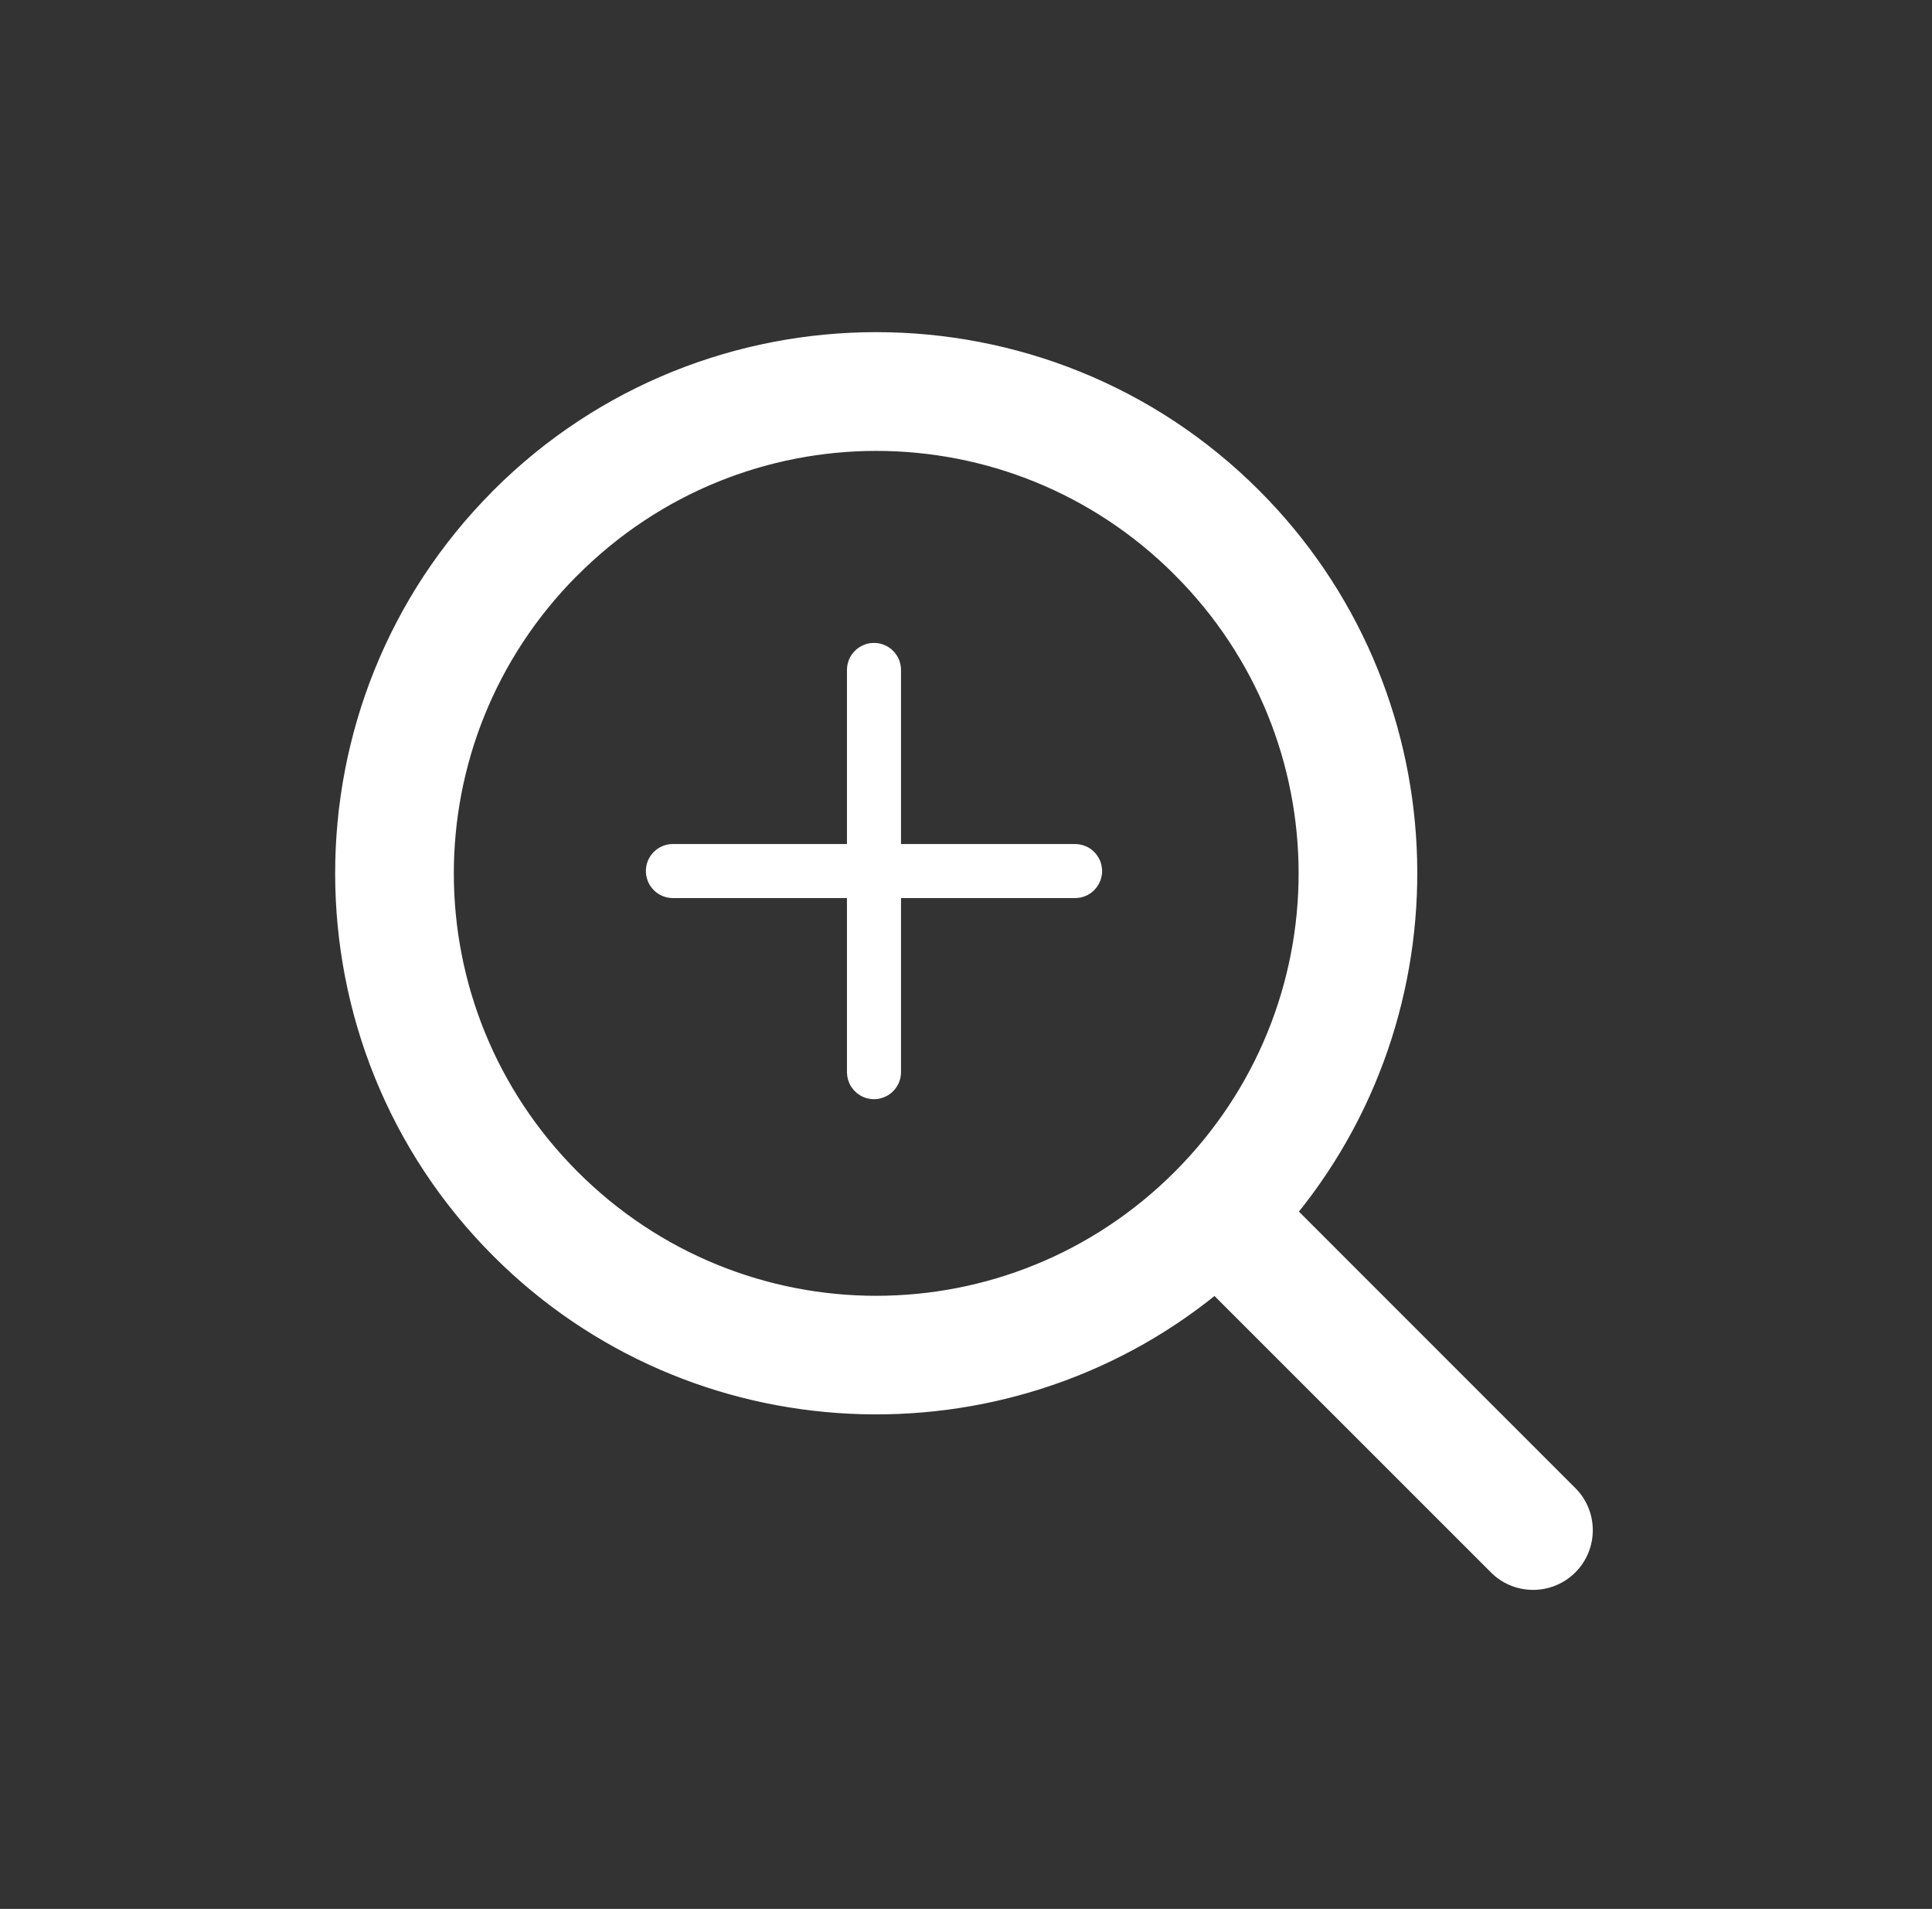
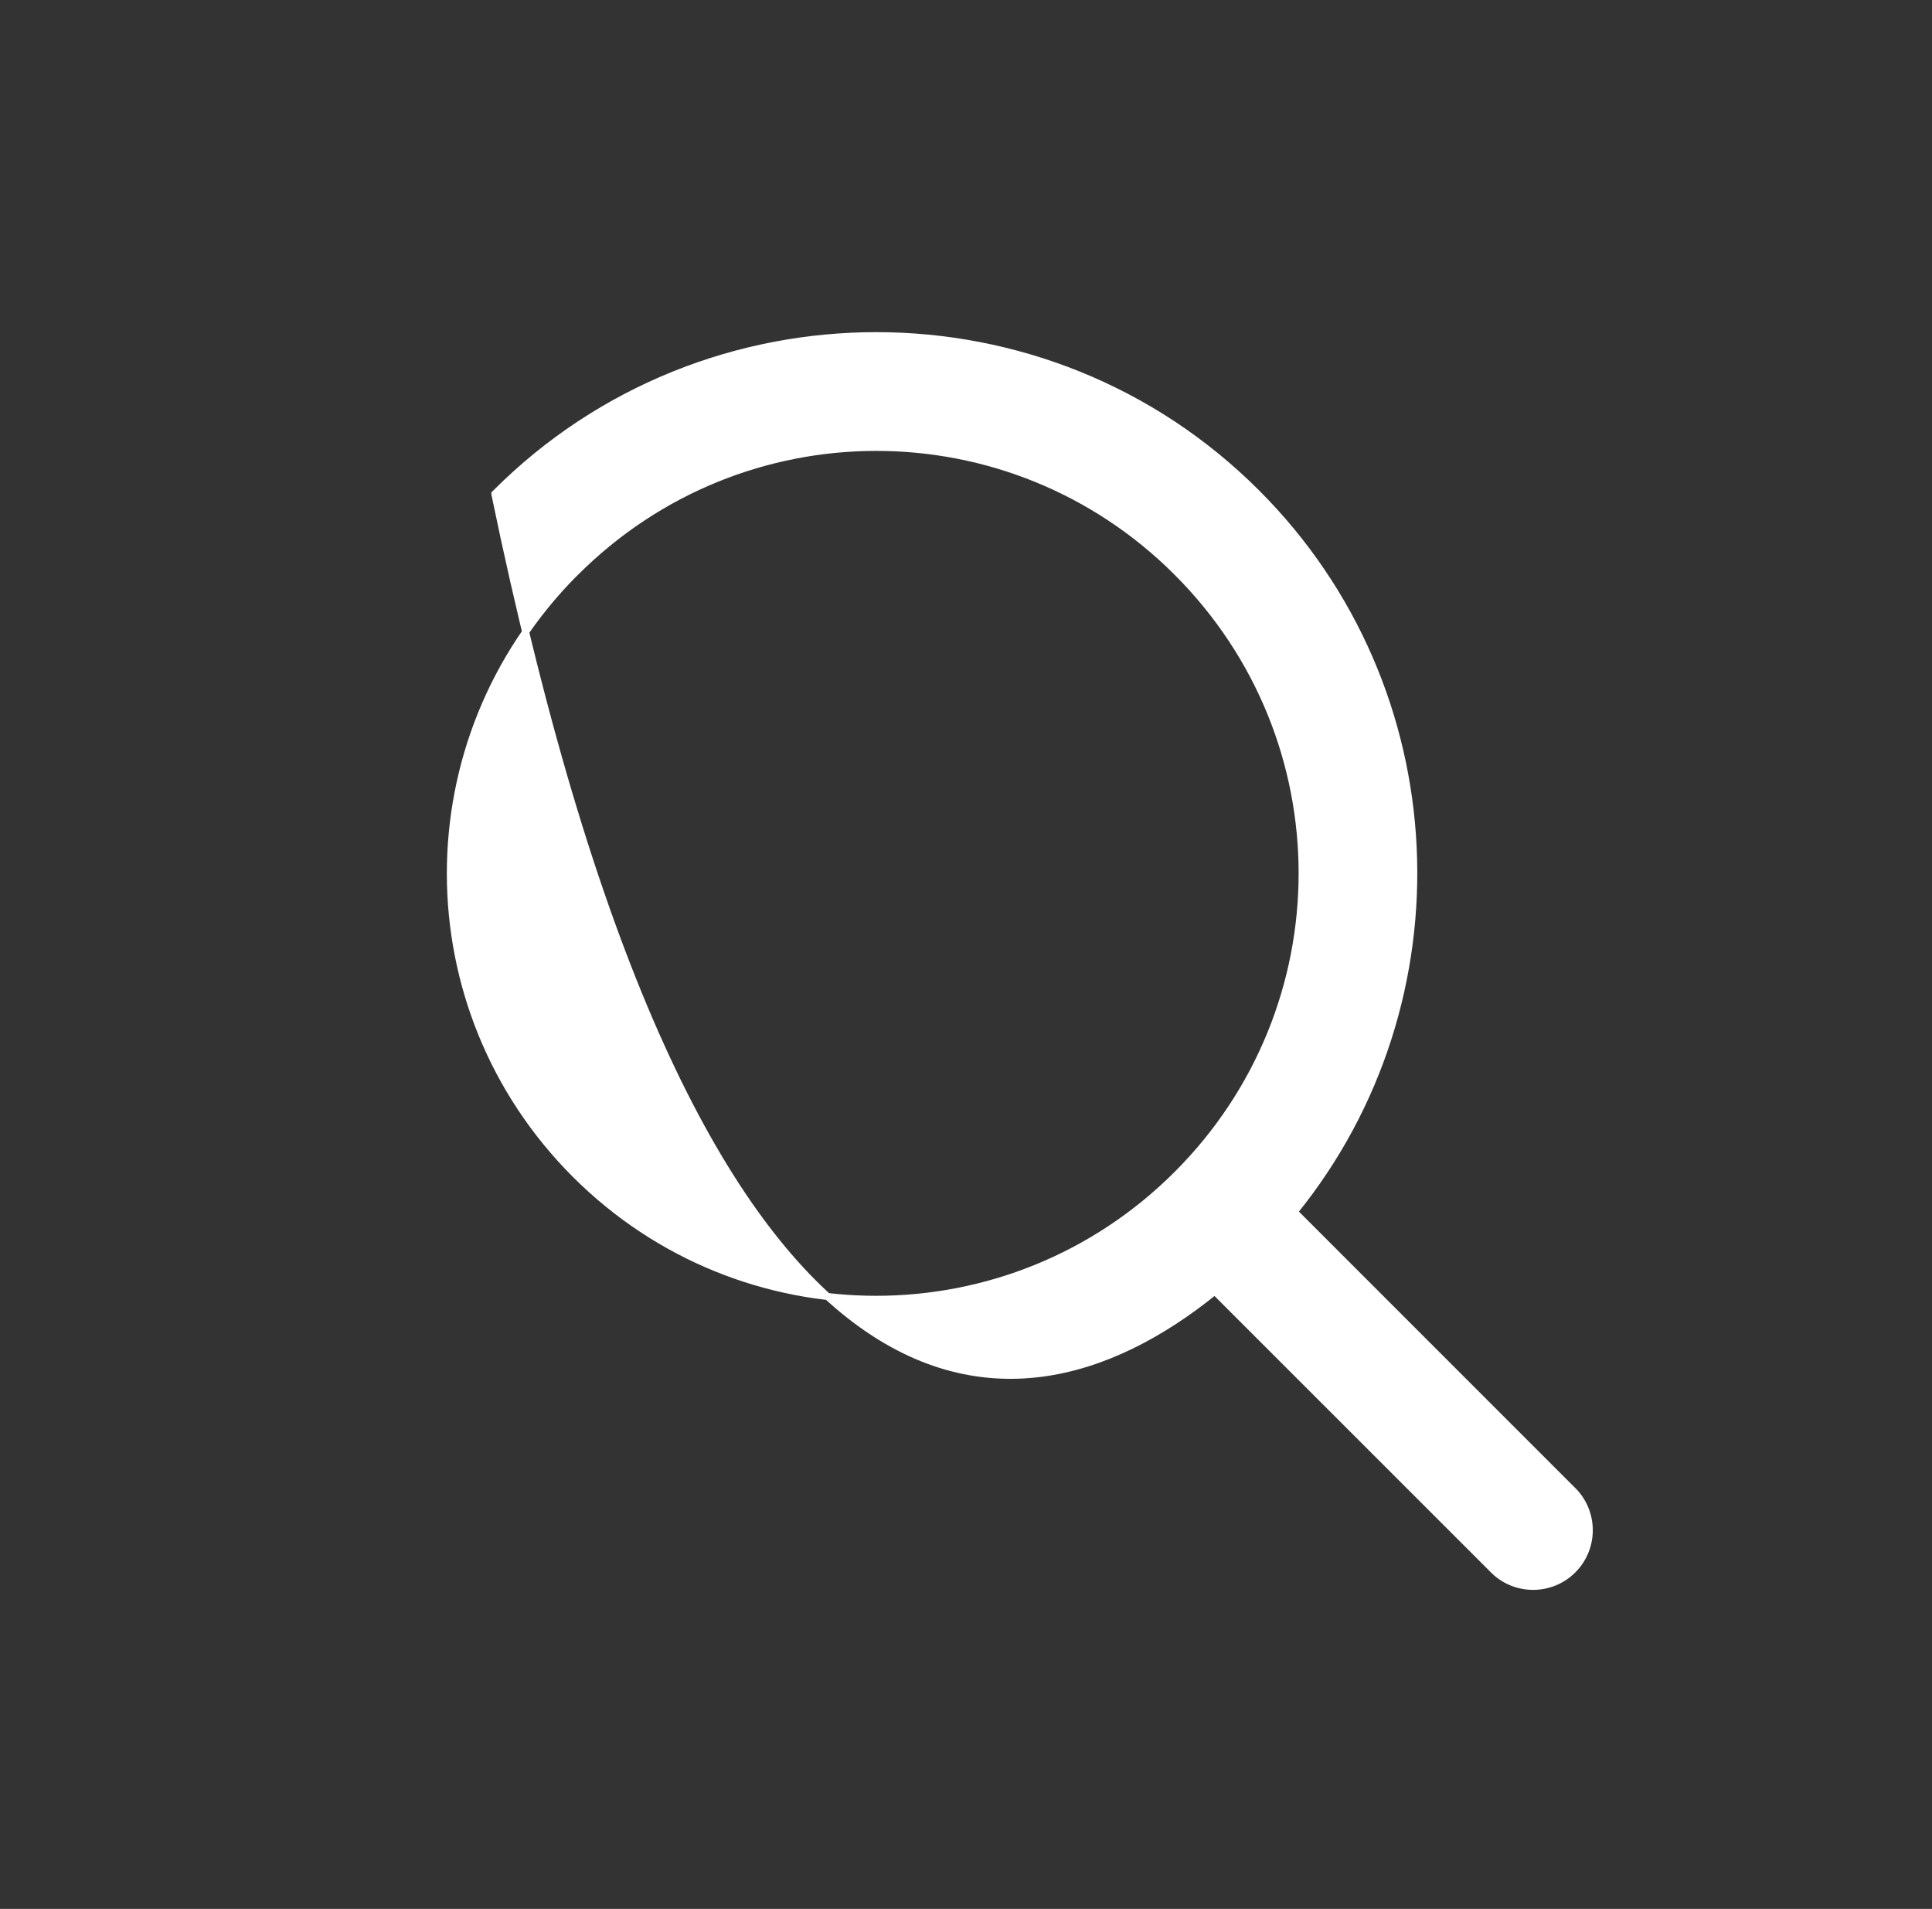
<svg xmlns="http://www.w3.org/2000/svg" width="83" height="82" viewBox="0 0 83 82" fill="none">
  <rect x="0" y="0" width="83" height="82" fill="#333333" stroke="none" />
-   <path d="M24.713 50.445C17.572 43.3 17.558 31.796 24.672 24.635H24.676L24.72 24.591C28.3 21.01 32.973 19.219 37.645 19.219C42.318 19.219 46.991 21.006 50.571 24.586L50.677 24.48L50.571 24.587C57.729 31.744 57.729 43.285 50.571 50.445C43.412 57.602 31.872 57.603 24.713 50.445ZM21.302 21.172L21.258 21.216V21.219C12.296 30.229 12.314 44.864 21.302 53.852C29.732 62.282 43.123 62.822 52.187 55.471L64.105 67.386C65.037 68.378 66.61 68.402 67.572 67.438L67.572 67.438C68.535 66.472 68.509 64.903 67.513 63.971L55.601 52.057C62.95 42.993 62.415 29.601 53.985 21.172C49.481 16.666 43.563 14.418 37.645 14.418C31.725 14.418 25.803 16.67 21.302 21.172Z" fill="white" stroke="white" stroke-width="0.3" />
-   <path d="M38.191 46.7C38.064 46.828 37.901 46.914 37.725 46.95C37.548 46.985 37.365 46.967 37.198 46.898C37.032 46.829 36.89 46.712 36.789 46.562C36.689 46.412 36.636 46.236 36.636 46.056C36.636 46.056 36.636 46.056 36.636 46.056L36.636 28.778C36.636 28.536 36.732 28.304 36.903 28.134C37.074 27.963 37.305 27.867 37.547 27.867C37.789 27.867 38.021 27.963 38.191 28.134C38.362 28.304 38.458 28.536 38.458 28.778L38.458 46.056C38.458 46.175 38.435 46.294 38.389 46.405C38.343 46.515 38.276 46.616 38.191 46.7ZM38.191 46.7C38.191 46.7 38.191 46.7 38.191 46.7L38.015 46.523L38.191 46.7Z" fill="white" stroke="white" stroke-width="0.5" />
-   <path d="M46.831 38.061C46.746 38.146 46.646 38.213 46.535 38.259C46.424 38.305 46.306 38.328 46.186 38.328M46.831 38.061C46.958 37.934 47.045 37.771 47.08 37.595C47.115 37.418 47.097 37.235 47.028 37.068C46.959 36.902 46.842 36.759 46.693 36.659C46.543 36.559 46.367 36.506 46.186 36.506C46.186 36.506 46.186 36.506 46.186 36.506L28.908 36.506C28.666 36.506 28.435 36.602 28.264 36.773C28.093 36.943 27.997 37.175 27.997 37.417C27.997 37.658 28.093 37.89 28.264 38.061C28.435 38.232 28.666 38.328 28.908 38.328L46.186 38.328M46.831 38.061C46.831 38.061 46.831 38.061 46.831 38.061L46.654 37.884L46.831 38.061ZM46.186 38.328L46.186 38.078V38.328H46.186Z" fill="white" stroke="white" stroke-width="0.5" />
+   <path d="M24.713 50.445C17.572 43.3 17.558 31.796 24.672 24.635H24.676L24.72 24.591C28.3 21.01 32.973 19.219 37.645 19.219C42.318 19.219 46.991 21.006 50.571 24.586L50.677 24.48L50.571 24.587C57.729 31.744 57.729 43.285 50.571 50.445C43.412 57.602 31.872 57.603 24.713 50.445ZM21.302 21.172L21.258 21.216V21.219C29.732 62.282 43.123 62.822 52.187 55.471L64.105 67.386C65.037 68.378 66.61 68.402 67.572 67.438L67.572 67.438C68.535 66.472 68.509 64.903 67.513 63.971L55.601 52.057C62.95 42.993 62.415 29.601 53.985 21.172C49.481 16.666 43.563 14.418 37.645 14.418C31.725 14.418 25.803 16.67 21.302 21.172Z" fill="white" stroke="white" stroke-width="0.3" />
</svg>